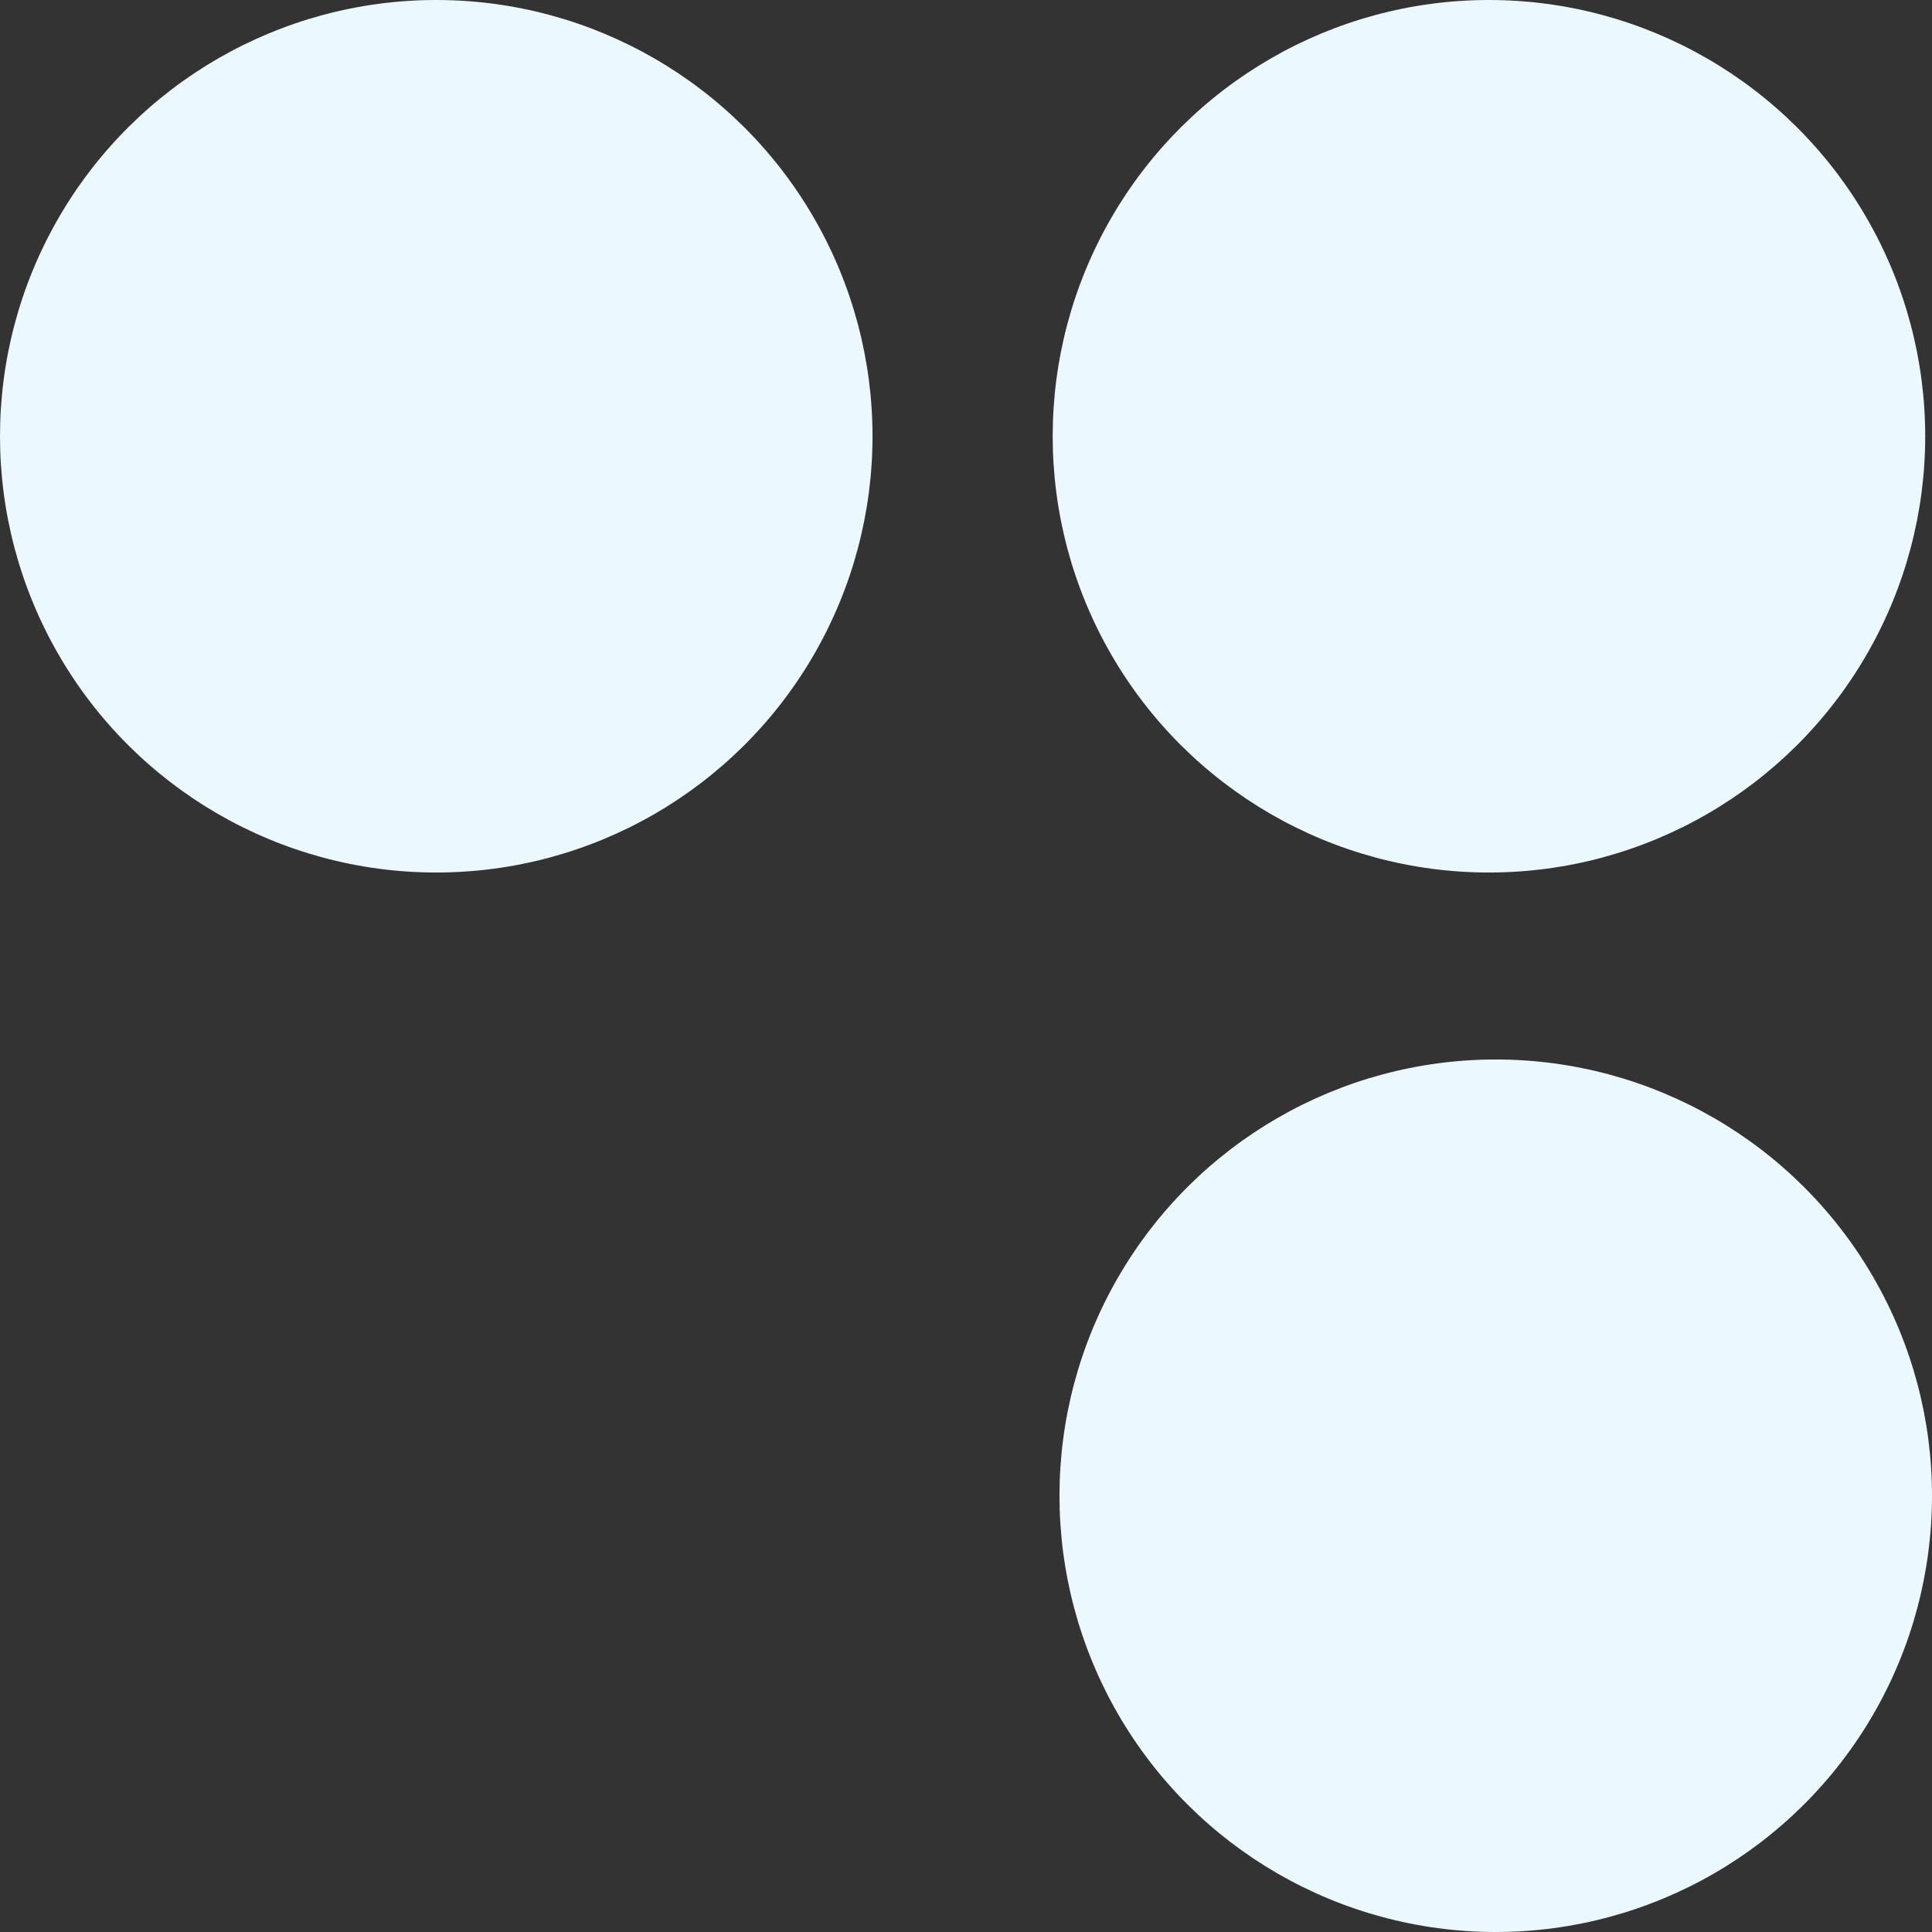
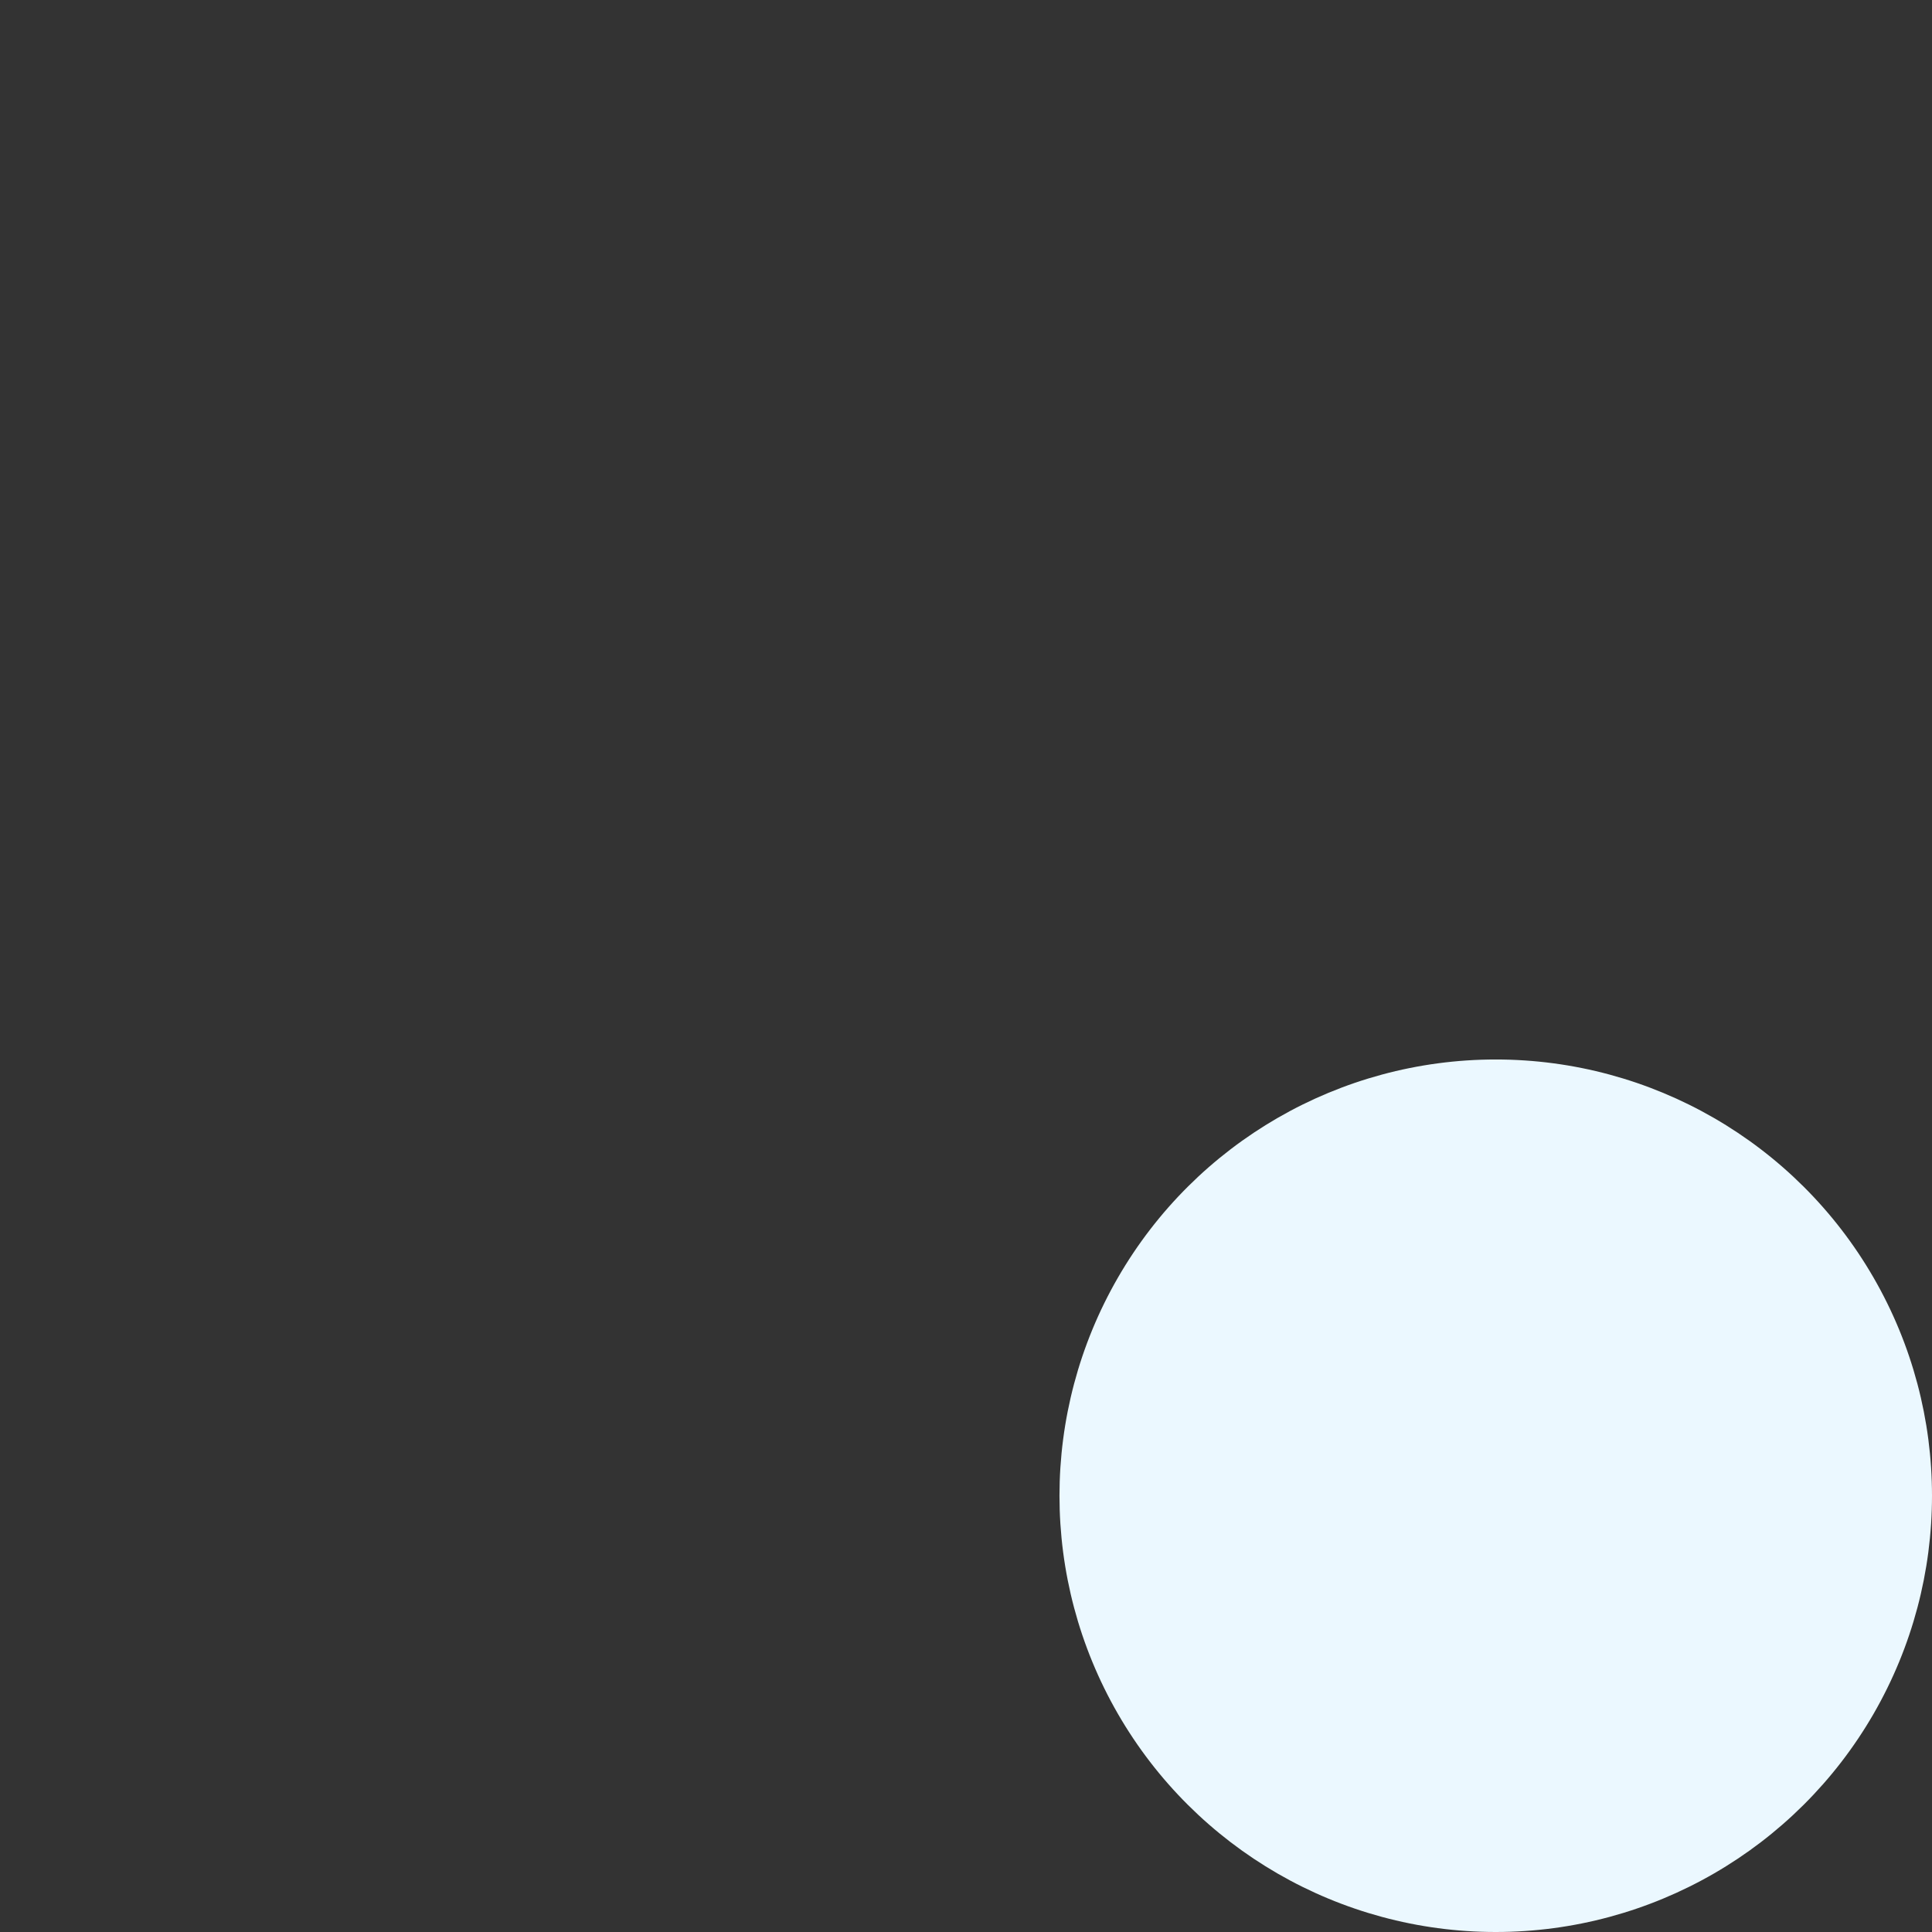
<svg xmlns="http://www.w3.org/2000/svg" width="31" height="31" viewBox="0 0 31 31" fill="none">
  <rect x="0" y="0" width="31" height="31" fill="#333333" stroke="none" />
-   <circle cx="23.891" cy="7" r="7" transform="rotate(90 23.891 7)" fill="#EBF8FF" />
-   <circle cx="7" cy="7" r="7" transform="rotate(90 7 7)" fill="#EBF8FF" />
  <circle cx="24" cy="24" r="7" transform="rotate(90 24 24)" fill="#EBF8FF" />
</svg>